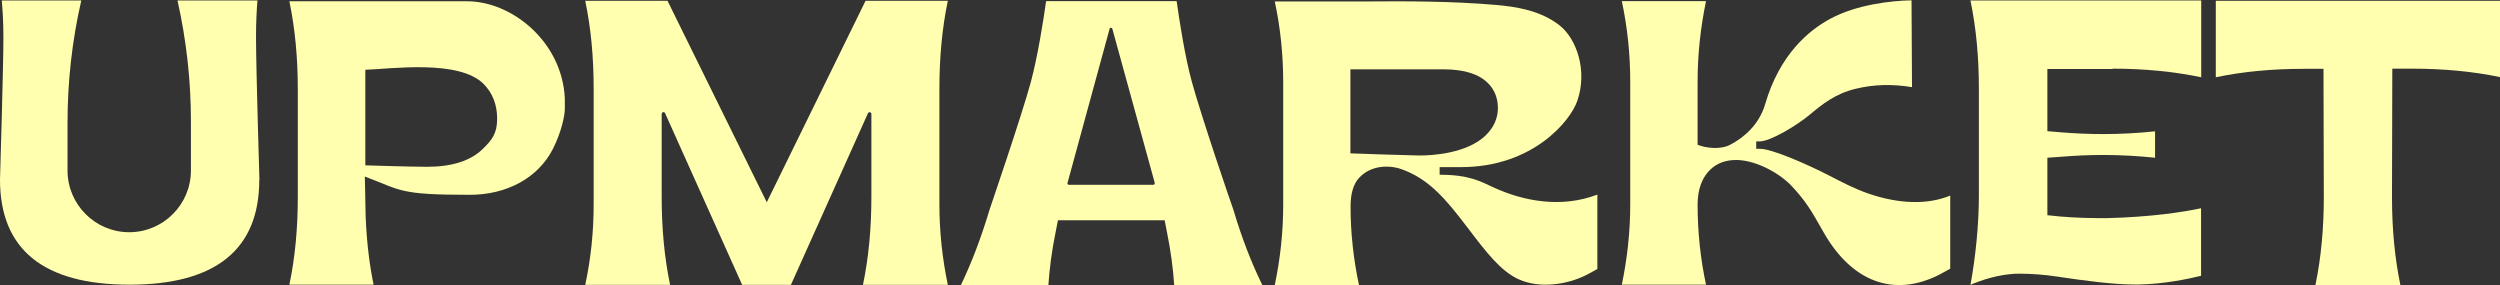
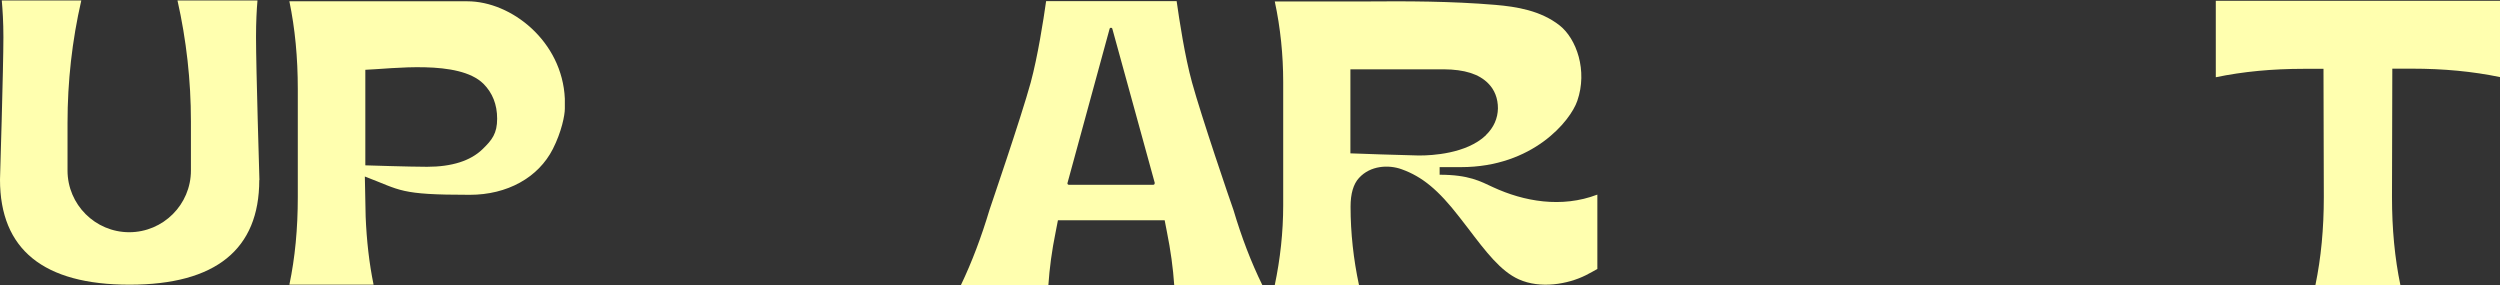
<svg xmlns="http://www.w3.org/2000/svg" id="Layer_2" data-name="Layer 2" viewBox="0 0 154.38 17.6">
  <rect x="0" y="0" width="154.38" height="17.6" fill="#333333" stroke="none" />
  <defs>
    <style>
      .cls-1 {
        fill: #ffffaf;
        stroke-width: 0px;
      }
    </style>
  </defs>
  <g id="Layer_2-2" data-name="Layer 2">
    <g>
      <path class="cls-1" d="M16.01,11.12c0,4.28-2.69,6.46-8.01,6.46S0,15.4,0,11.09c0-.04.21-6.86.21-8.8C.21,1.36.16.6.11.03h4.91c-.57,2.48-.85,5.01-.85,7.55v2.95c0,2.1,1.71,3.81,3.81,3.81s3.81-1.71,3.81-3.81v-3.05c0-2.5-.28-5.01-.83-7.45h4.94c-.05.56-.09,1.33-.09,2.26,0,1.95.21,8.76.21,8.83Z" />
      <path class="cls-1" d="M34.88,6.09v.62c0,.4-.2,1.43-.74,2.49-.9,1.77-2.82,2.83-5.13,2.83-4.38,0-4.21-.27-6.48-1.13l.05,2.48c.06,1.48.22,2.89.49,4.2h-5.2c.35-1.67.52-3.45.52-5.41v-6.66c0-1.96-.17-3.74-.52-5.43h10.99c2.72,0,5.86,2.47,6.02,6.01ZM30.7,7.33c0-.88-.29-1.6-.85-2.16-1.53-1.5-5.65-.92-7.29-.86v5.9s2.77.09,3.81.09c1.54,0,2.69-.37,3.43-1.09.59-.57.9-.97.9-1.88Z" />
-       <path class="cls-1" d="M58.01,5.49v7.14c0,1.67.18,3.33.52,4.96h-5.24c.35-1.68.52-3.47.52-5.44v-5.11c0-.12-.16-.15-.21-.05l-4.76,10.6h-3.01l-4.76-10.6c-.05-.11-.21-.07-.21.05v5.11c0,1.98.17,3.76.52,5.44h-5.24c.35-1.63.52-3.3.52-4.96v-7.14c0-1.98-.17-3.76-.52-5.44h5.08l6.13,12.44L53.45.05h5.08c-.35,1.68-.52,3.47-.52,5.44h0Z" />
      <path class="cls-1" d="M77.92,17.6h-5.41c-.07-1.04-.22-2.14-.45-3.28l-.14-.72h-6.59l-.14.72c-.24,1.17-.38,2.25-.45,3.28h-5.4c.68-1.42,1.26-2.96,1.77-4.66.01-.04,1.94-5.66,2.54-7.85.43-1.59.78-3.82.95-5.02h8.06c.17,1.2.51,3.43.95,5.02.58,2.11,2.35,7.3,2.56,7.88.5,1.68,1.08,3.2,1.78,4.63ZM71.31,11.3l-2.62-9.52c-.02-.09-.15-.09-.17,0l-2.6,9.52c-.02.06.03.11.08.11h5.22c.06,0,.1-.06.08-.11Z" />
      <path class="cls-1" d="M98.64,12.02v4.59c-.2.11-.44.25-.72.39-1.1.55-2.8.85-4.13.25-1.12-.5-2.04-1.71-3.14-3.16-.18-.23-.36-.47-.55-.71-1.28-1.65-2.27-2.47-3.55-2.93-.81-.29-1.93-.23-2.63.54-.35.38-.52.98-.52,1.77,0,1.62.18,3.25.52,4.84h-5.2c.34-1.62.52-3.27.52-4.92v-7.62c0-1.67-.17-3.34-.52-4.97h5.59c2.56-.02,5.29-.02,8.02.21,1.31.11,2.81.35,3.98,1.27,1.04.82,1.74,2.79,1.09,4.66-.42,1.23-2.74,4.09-7.18,4.09-.36,0-.87,0-1.32,0v.47c1.82,0,2.52.41,3.3.77,1.9.88,4.23,1.3,6.43.46ZM91.76,8.34c.48-.46.73-1.03.74-1.65,0-.61-.2-1.14-.6-1.54-.57-.58-1.46-.86-2.74-.87-1.51,0-3.55,0-4.43,0h0s-1.34,0-1.34,0v5.19l.88.03s1.58.06,3.27.1h.18c.64,0,2.83-.09,4.04-1.25Z" />
-       <path class="cls-1" d="M120.43,12.04c0,1.63,0,3.62,0,4.55-.2.12-.45.25-.73.4-2.76,1.37-5.33.42-7.07-2.61l-.24-.42c-.49-.86-.84-1.49-1.71-2.43-.69-.76-2.1-1.59-3.36-1.65-.04,0-.09,0-.13,0-.61,0-1.14.19-1.54.56-.54.49-.82,1.25-.82,2.19,0,1.66.17,3.32.52,4.95h-5.2c.34-1.63.52-3.29.52-4.95v-7.59c0-1.67-.17-3.34-.52-4.97h5.2c-.34,1.63-.52,3.3-.52,4.97v3.9c.49.2,1.4.32,2.01,0,.83-.43,1.78-1.22,2.16-2.5.89-3.07,2.69-4.57,4.04-5.29,1.6-.86,3.73-1.11,5-1.13l.03,5.36c-1.24-.2-2.35-.17-3.47.1-1.27.3-2.1.98-2.83,1.59-.84.7-2.44,1.65-3.09,1.66h-.23v.46h.23c.72-.01,2.94.96,4.29,1.66.76.39,1.54.8,2.37,1.09,1.93.67,3.7.71,5.08.14Z" />
-       <path class="cls-1" d="M130.46,4.26h-4.03v3.84l.82.07c.88.07,1.76.11,2.62.11,1.07,0,2.15-.06,3.21-.17v1.63c-1.06-.11-2.14-.17-3.21-.17-.86,0-1.73.04-2.59.11l-.85.06v3.55s.79.08.79.08c0,0,1.1.1,2.38.1.17,0,.35,0,.53,0,2.71-.07,4.66-.37,5.79-.61v4.17c-.8.2-2.28.51-3.87.54h-.2c-1.39,0-3.21-.25-4.81-.49-.79-.12-1.58-.18-2.36-.18-1.22,0-2.44.44-3,.69.31-1.66.52-3.73.52-5.47v-6.62c0-1.99-.17-3.78-.52-5.47h14.25v4.74c-1.7-.35-3.49-.53-5.47-.53h0Z" />
      <path class="cls-1" d="M154.38.05v4.71c-1.69-.35-3.48-.52-5.44-.52h-1.21l-.02,7.92c0,1.98.17,3.77.52,5.45h-5.25c.35-1.69.52-3.48.52-5.44l-.02-7.92h-1.21c-1.97,0-3.76.17-5.44.52V.05h17.54Z" />
    </g>
  </g>
</svg>